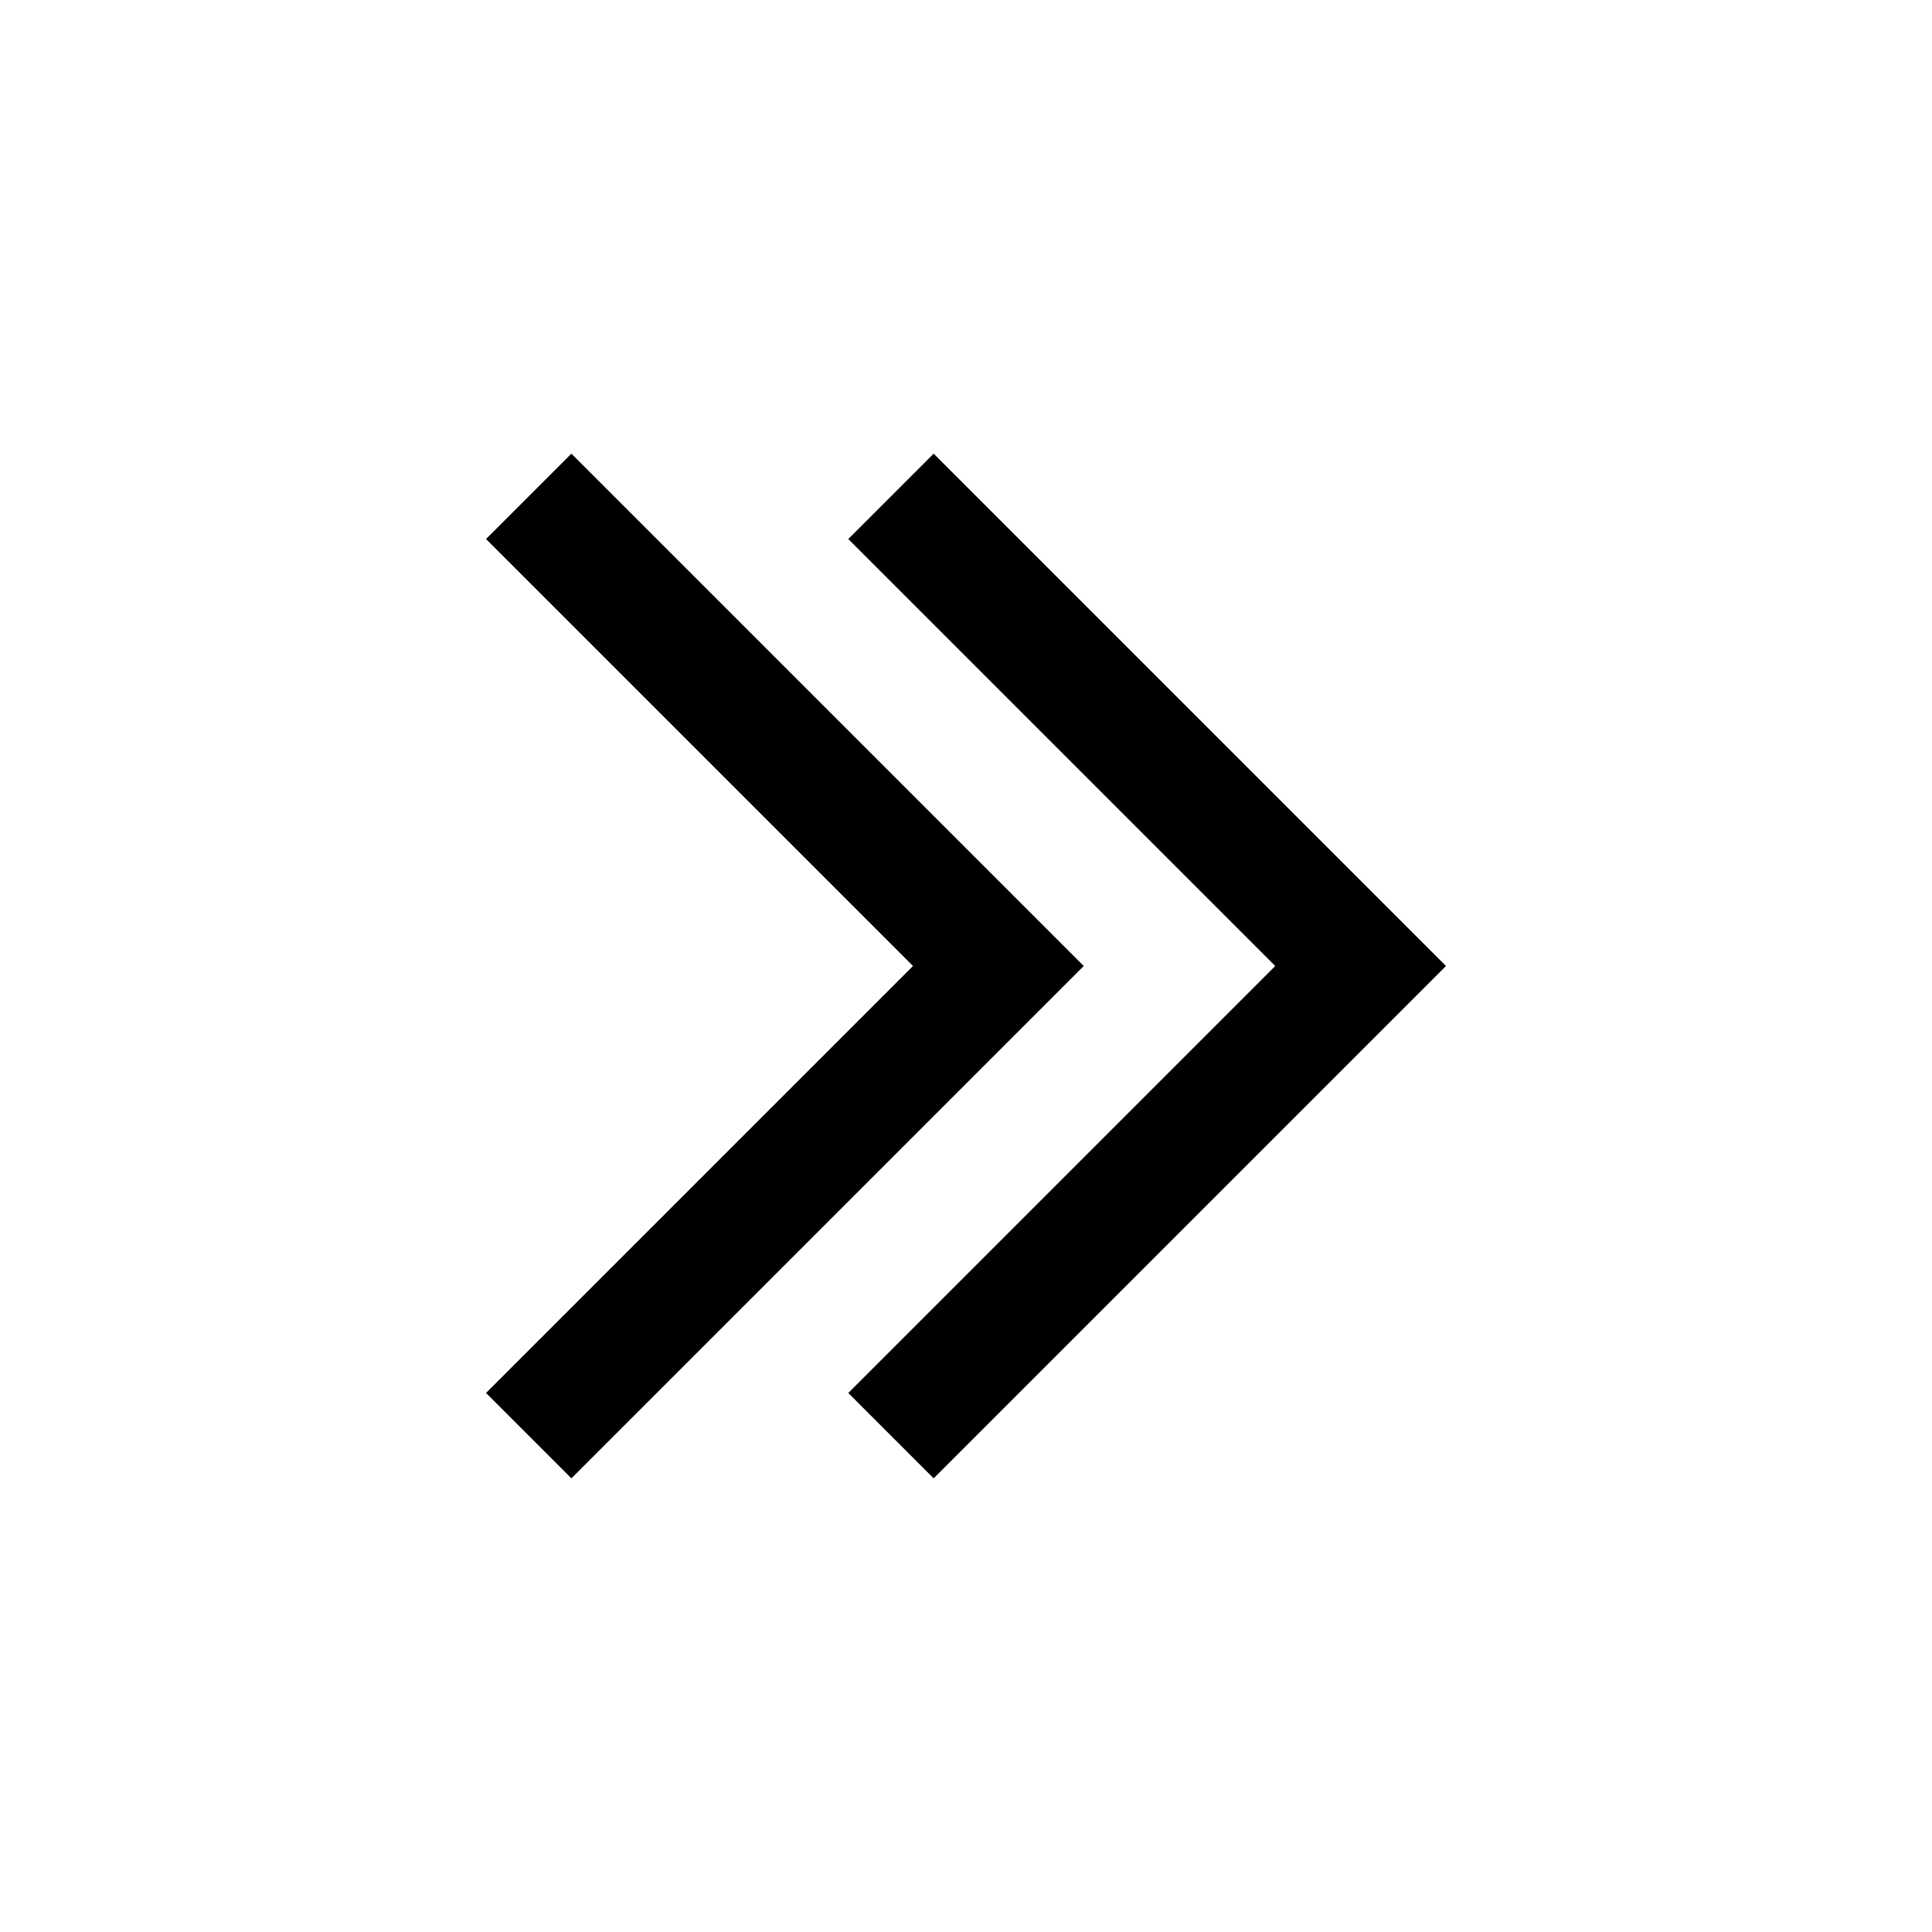
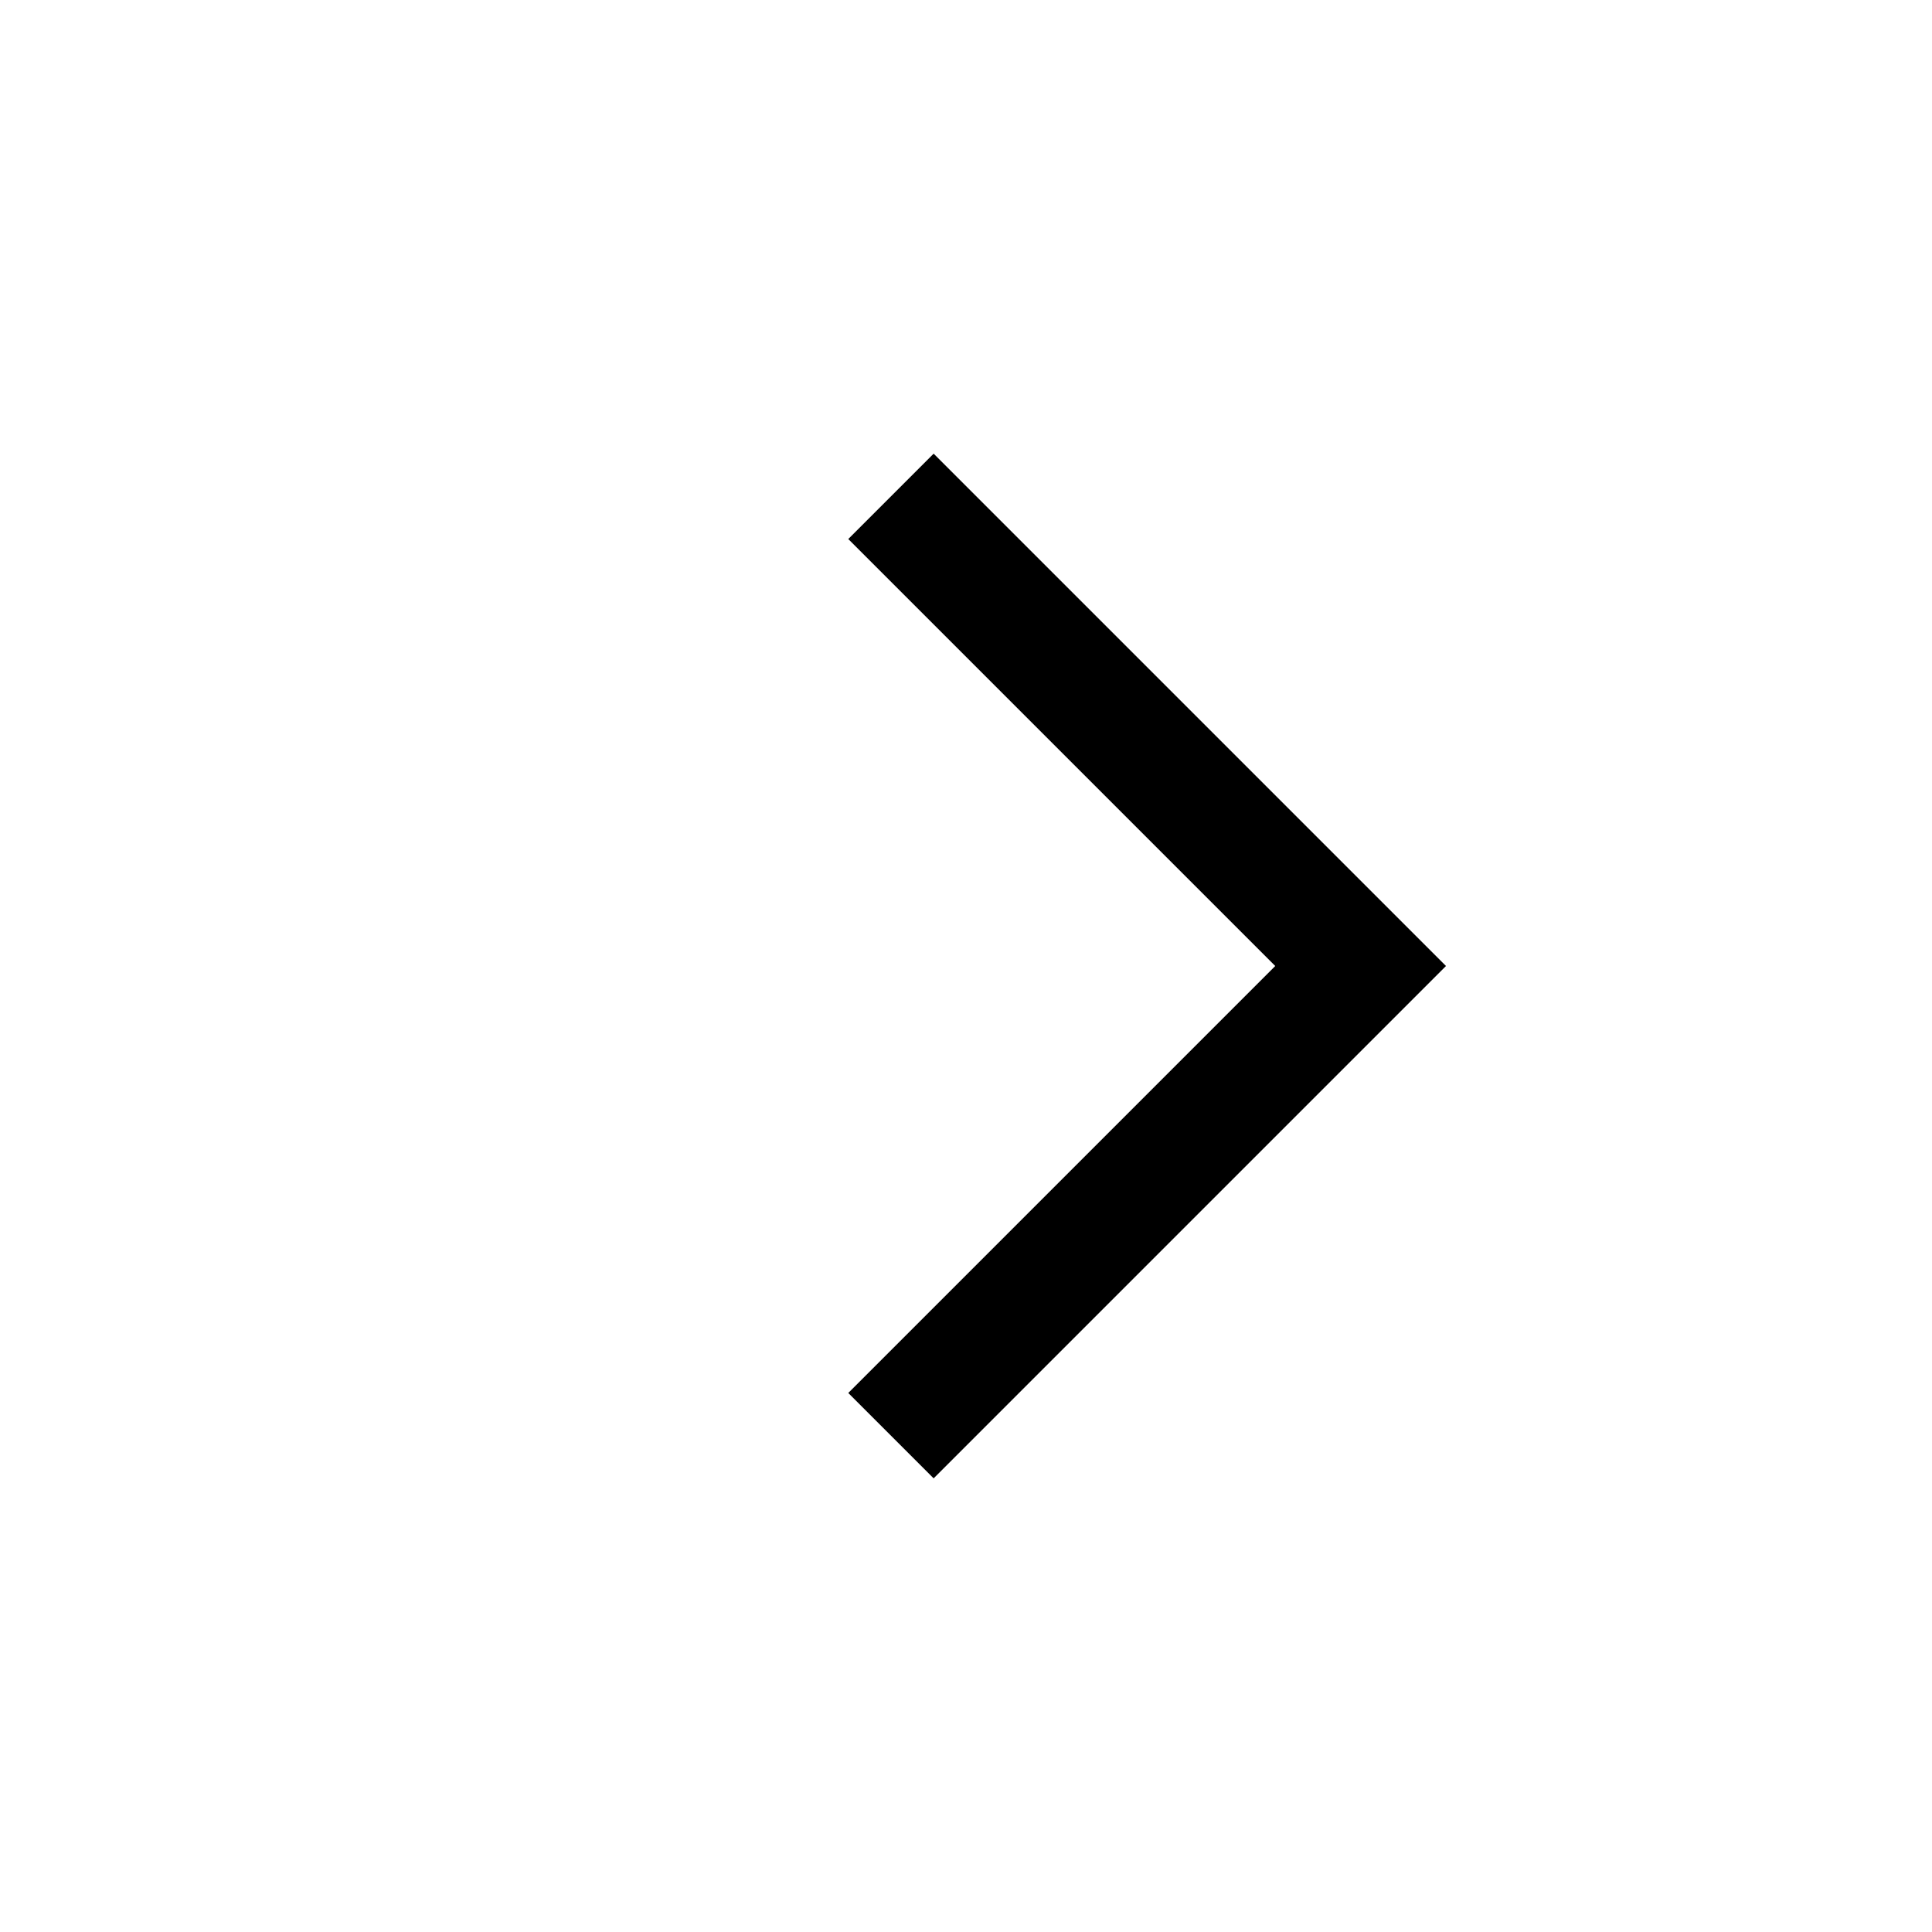
<svg xmlns="http://www.w3.org/2000/svg" viewBox="0 0 16 16">
  <g class="icon-color">
    <path d="M10.561 8l-3.536 3.536.707.707L11.975 8 7.732 3.757l-.707.707z" />
-     <path d="M7.561 8l-3.536 3.536.707.707L8.975 8 4.732 3.757l-.707.707z" />
  </g>
</svg>